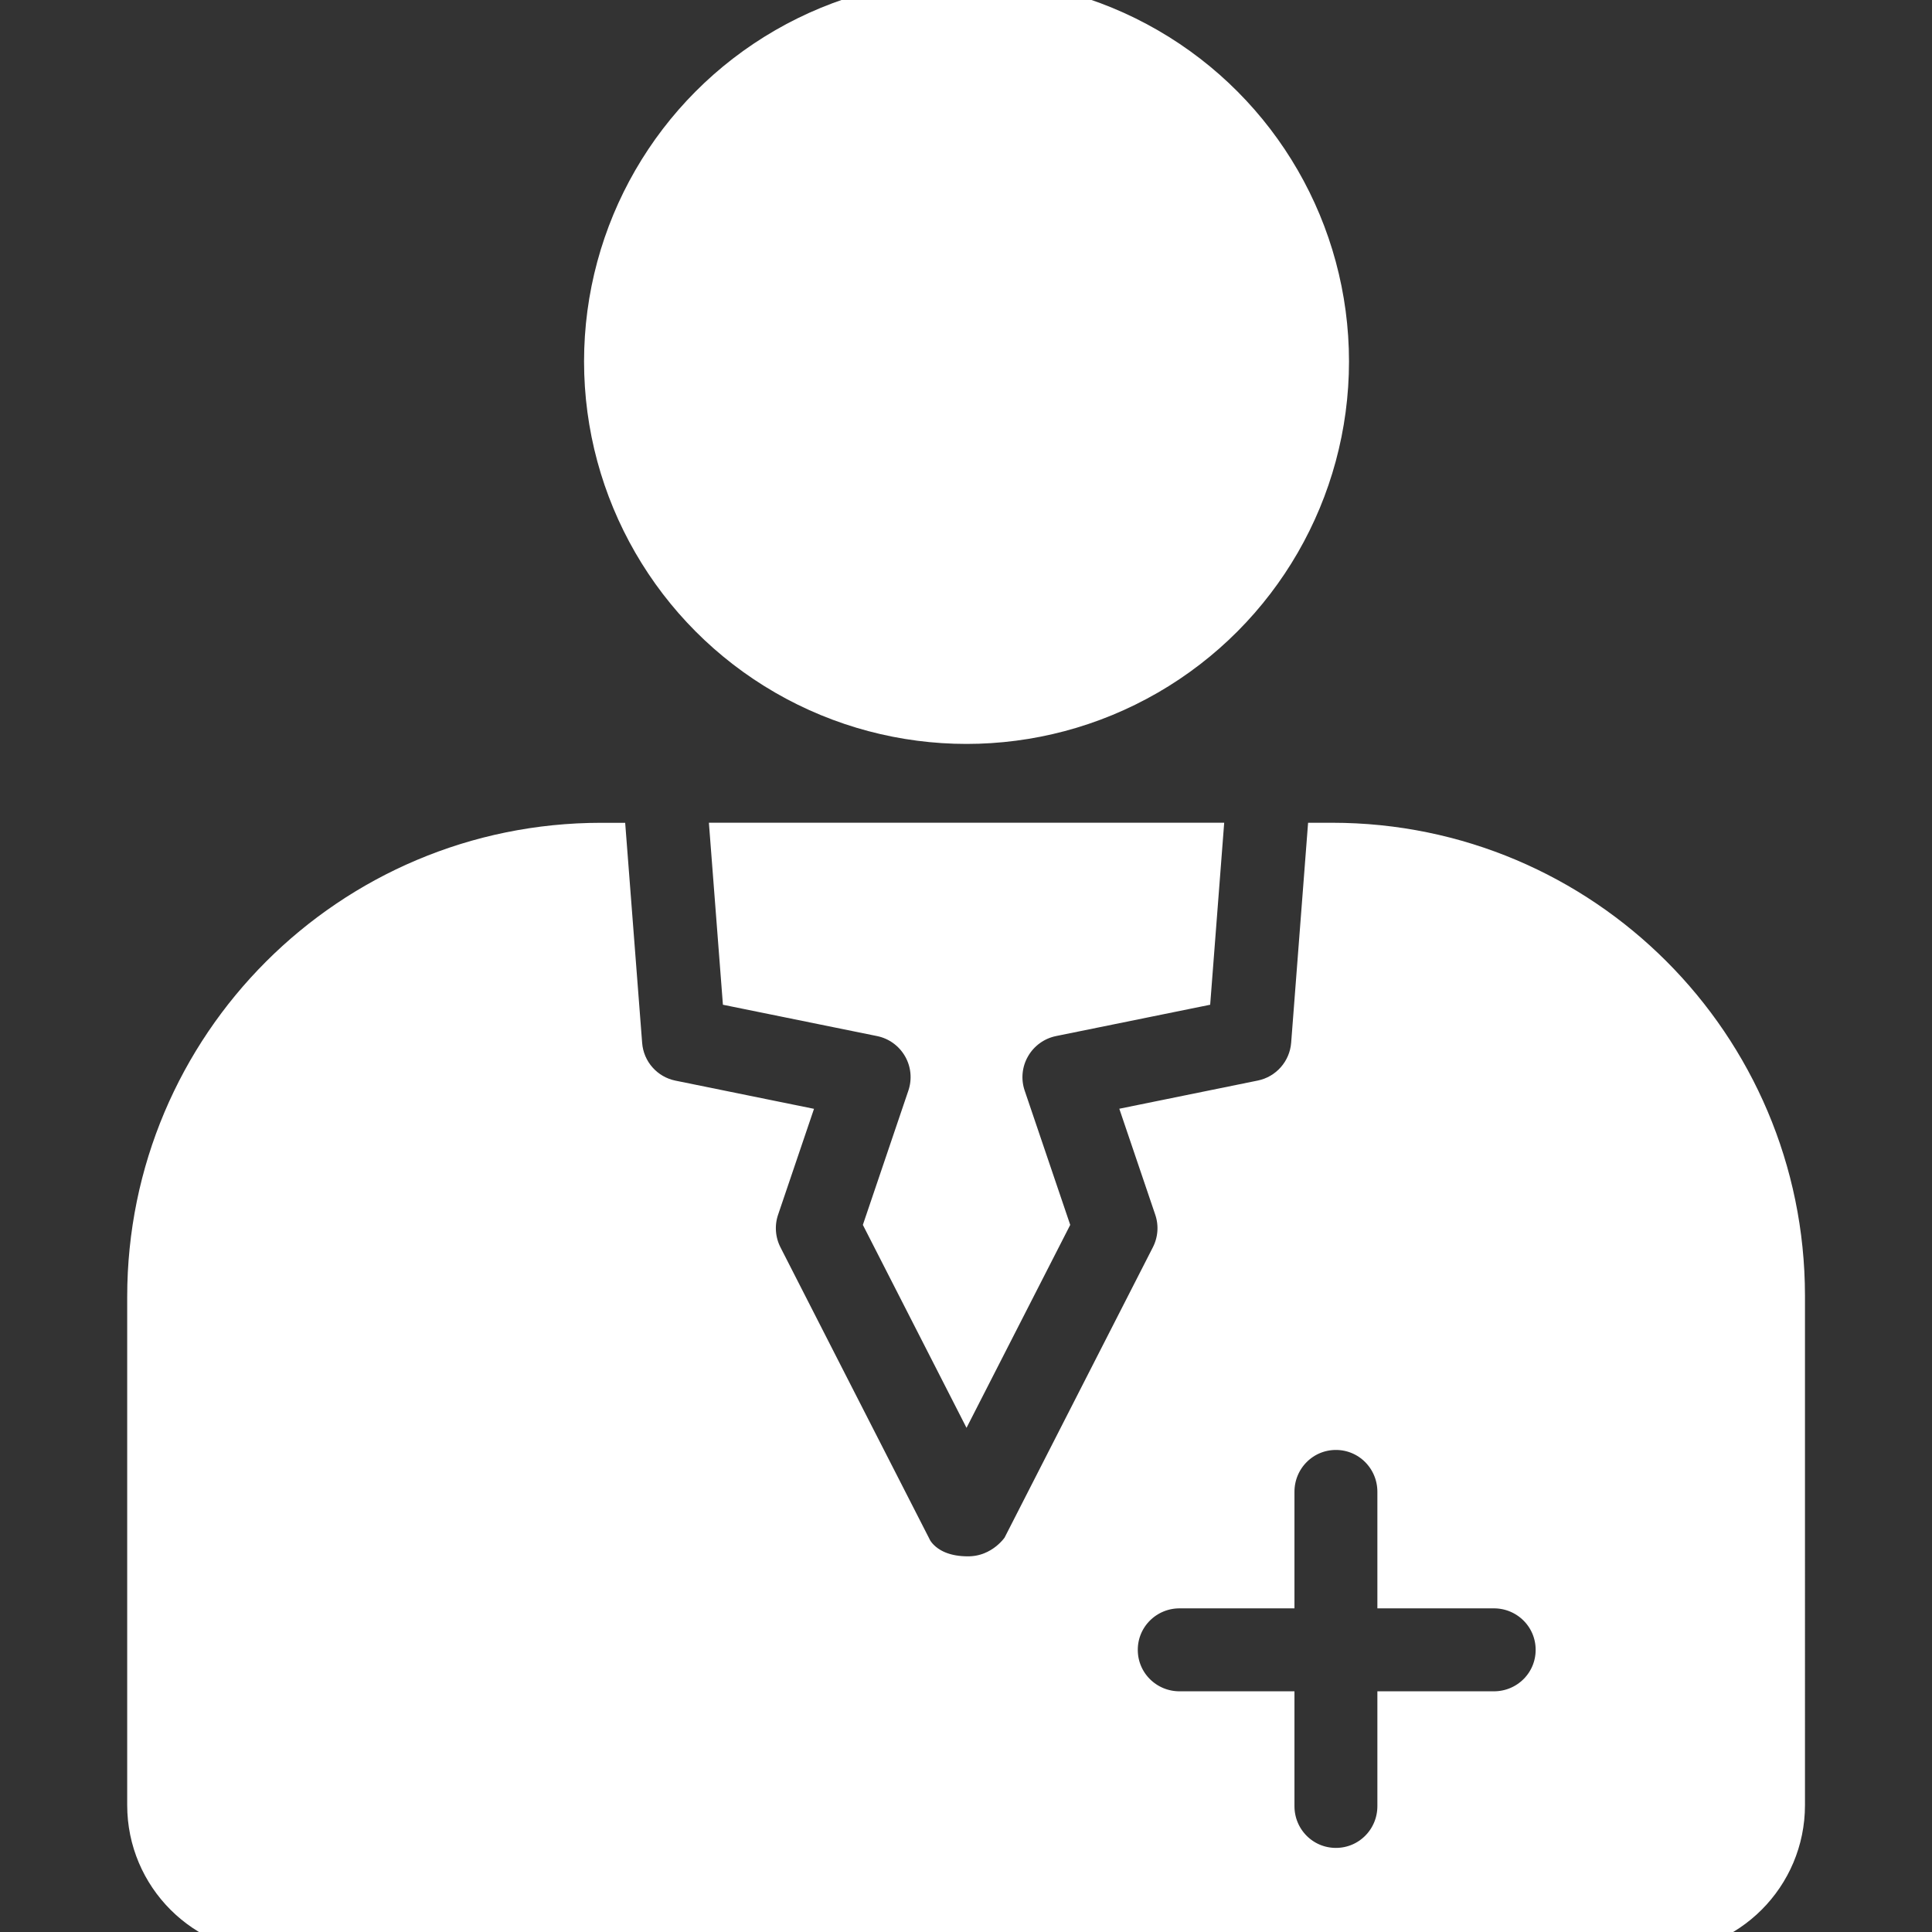
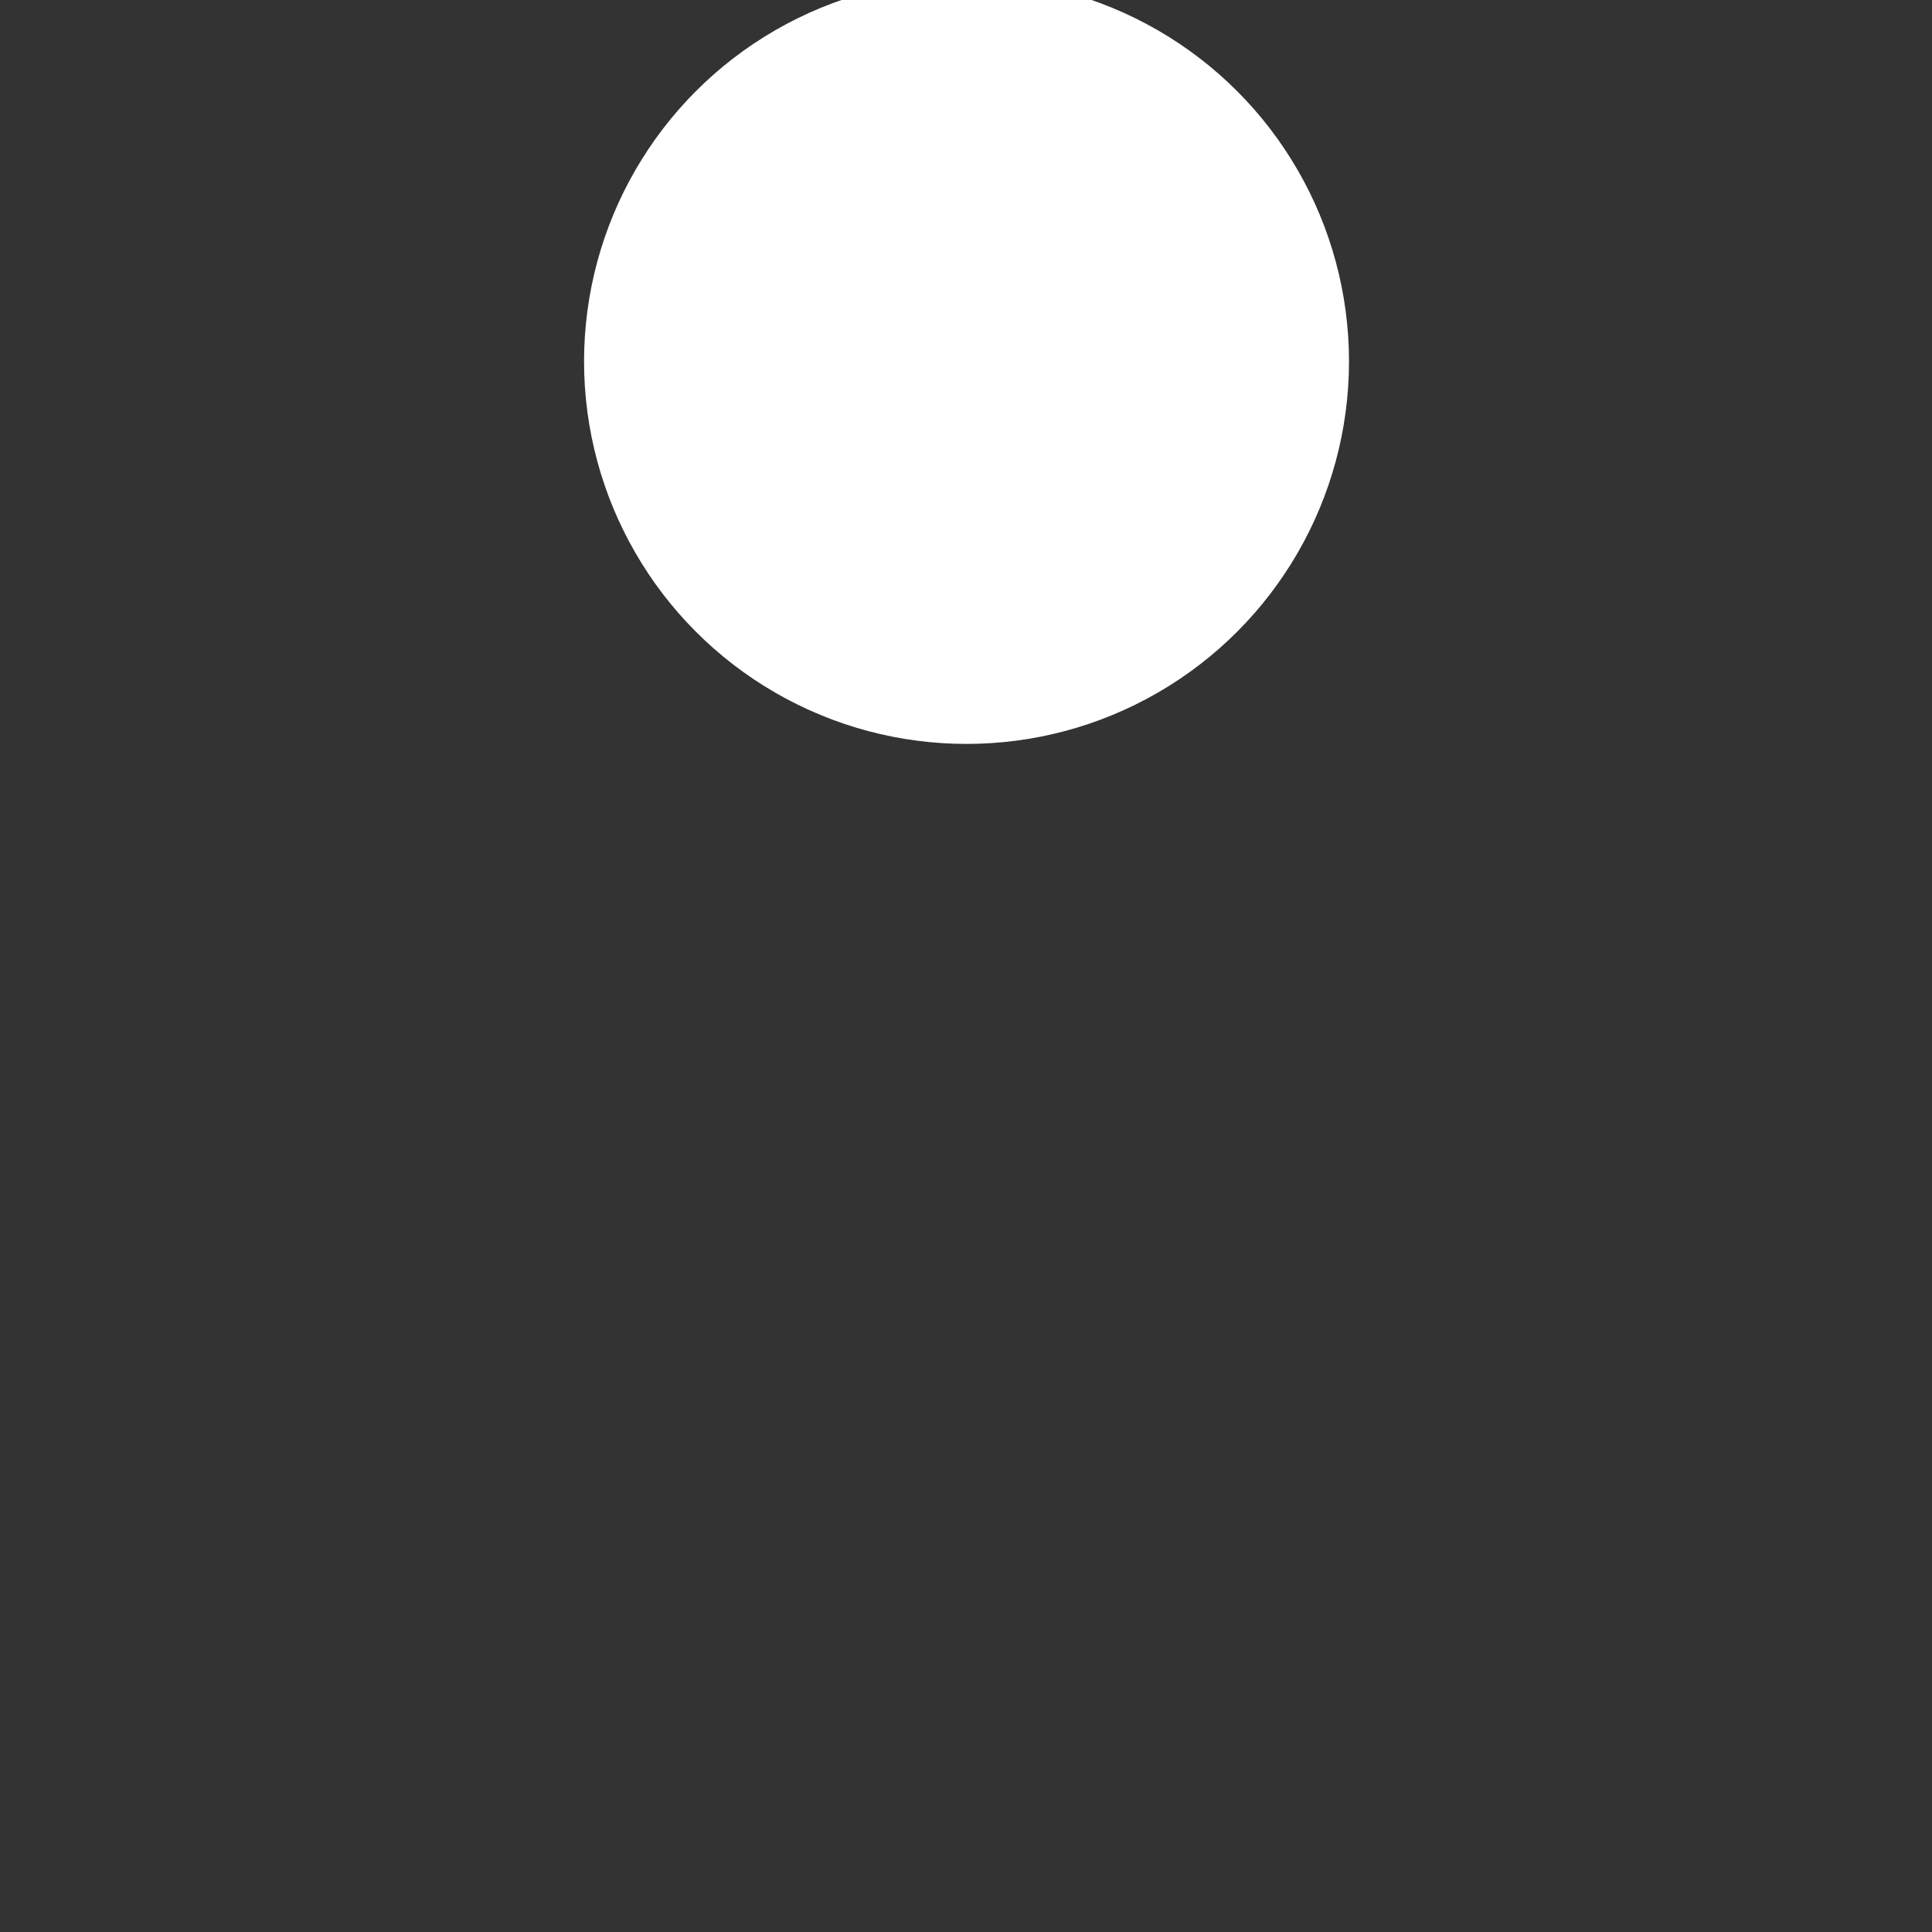
<svg xmlns="http://www.w3.org/2000/svg" fill="#ffffff" version="1.1" id="Capa_1" width="800px" height="800px" viewBox="0 0 45.947 45.947" xml:space="preserve" stroke="#ffffff">
  <rect x="0" y="0" width="45.947" height="45.947" fill="#333333" stroke="none" />
  <g id="SVGRepo_bgCarrier" stroke-width="0" />
  <g id="SVGRepo_tracerCarrier" stroke-linecap="round" stroke-linejoin="round" />
  <g id="SVGRepo_iconCarrier">
    <g>
      <g>
        <circle cx="22.986" cy="8.596" r="8.596" />
-         <path d="M31.68,20.067h-0.108l-0.367,4.769c-0.052,0.667-0.539,1.219-1.194,1.352l-2.736,0.557l0.673,1.984 c0.13,0.383,0.099,0.801-0.085,1.161c0,0-2.656,5.202-3.542,6.935c-0.003,0.006-0.436,0.688-1.302,0.688 c-1.07,0-1.359-0.683-1.361-0.688c-0.887-1.732-3.543-6.935-3.543-6.935c-0.183-0.36-0.214-0.778-0.085-1.159l0.673-1.984 l-2.738-0.557c-0.654-0.132-1.142-0.684-1.192-1.35l-0.368-4.772h-0.108c-5.95,0-10.772,4.823-10.772,10.772v12.09 c0,1.667,1.351,3.018,3.018,3.018h32.865c1.667,0,3.018-1.351,3.018-3.018V30.808C42.42,24.876,37.612,20.067,31.68,20.067z M35.527,40.723h-2.27v2.23c0,0.826-0.662,1.494-1.486,1.494c-0.825,0-1.486-0.668-1.486-1.494v-2.23h-2.232 c-0.824,0-1.494-0.66-1.494-1.486s0.67-1.487,1.494-1.487h2.232v-2.271c0-0.826,0.661-1.496,1.486-1.496 c0.824,0,1.486,0.67,1.486,1.496v2.271h2.27c0.824,0,1.494,0.661,1.494,1.487S36.352,40.723,35.527,40.723z" />
-         <path d="M25.014,24.15l3.297-0.67l0.263-3.414H17.399l0.263,3.414l3.296,0.67c0.422,0.086,0.784,0.348,0.999,0.721 c0.214,0.371,0.258,0.818,0.12,1.225l-1.015,2.995l1.924,3.767l1.925-3.767l-1.016-2.995c-0.138-0.406-0.094-0.854,0.121-1.225 C24.23,24.498,24.594,24.236,25.014,24.15z" />
      </g>
    </g>
  </g>
</svg>